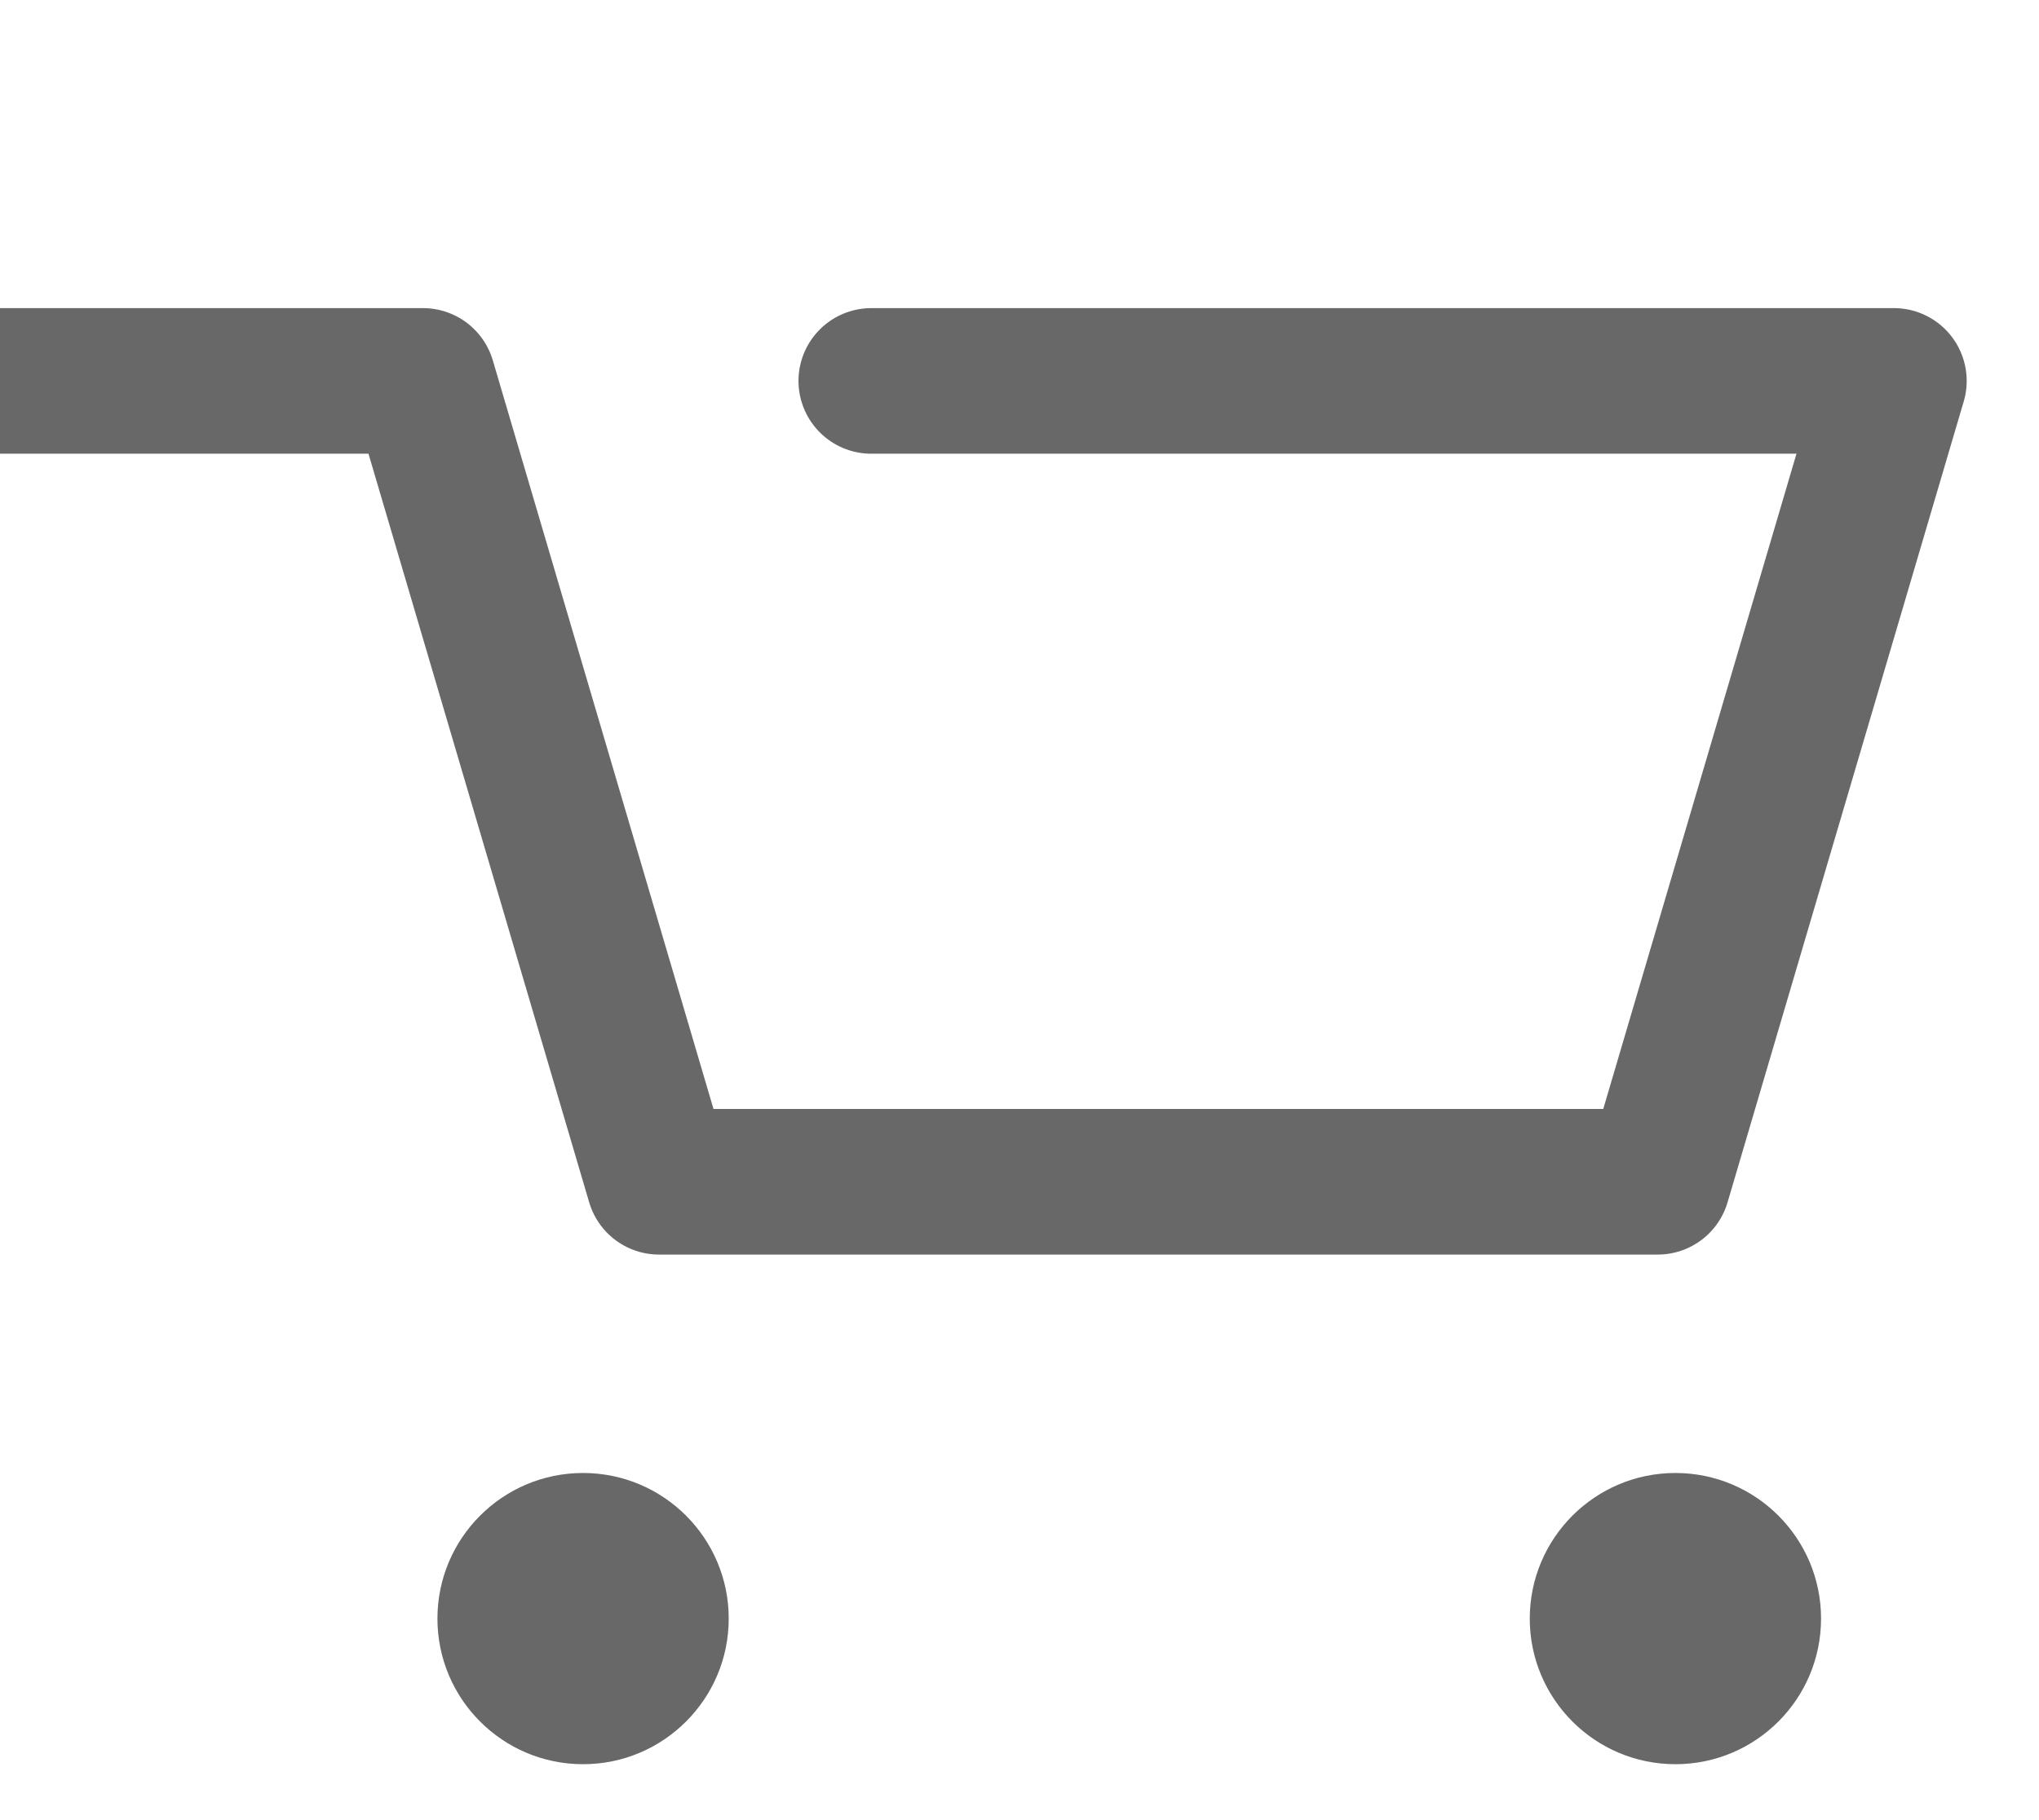
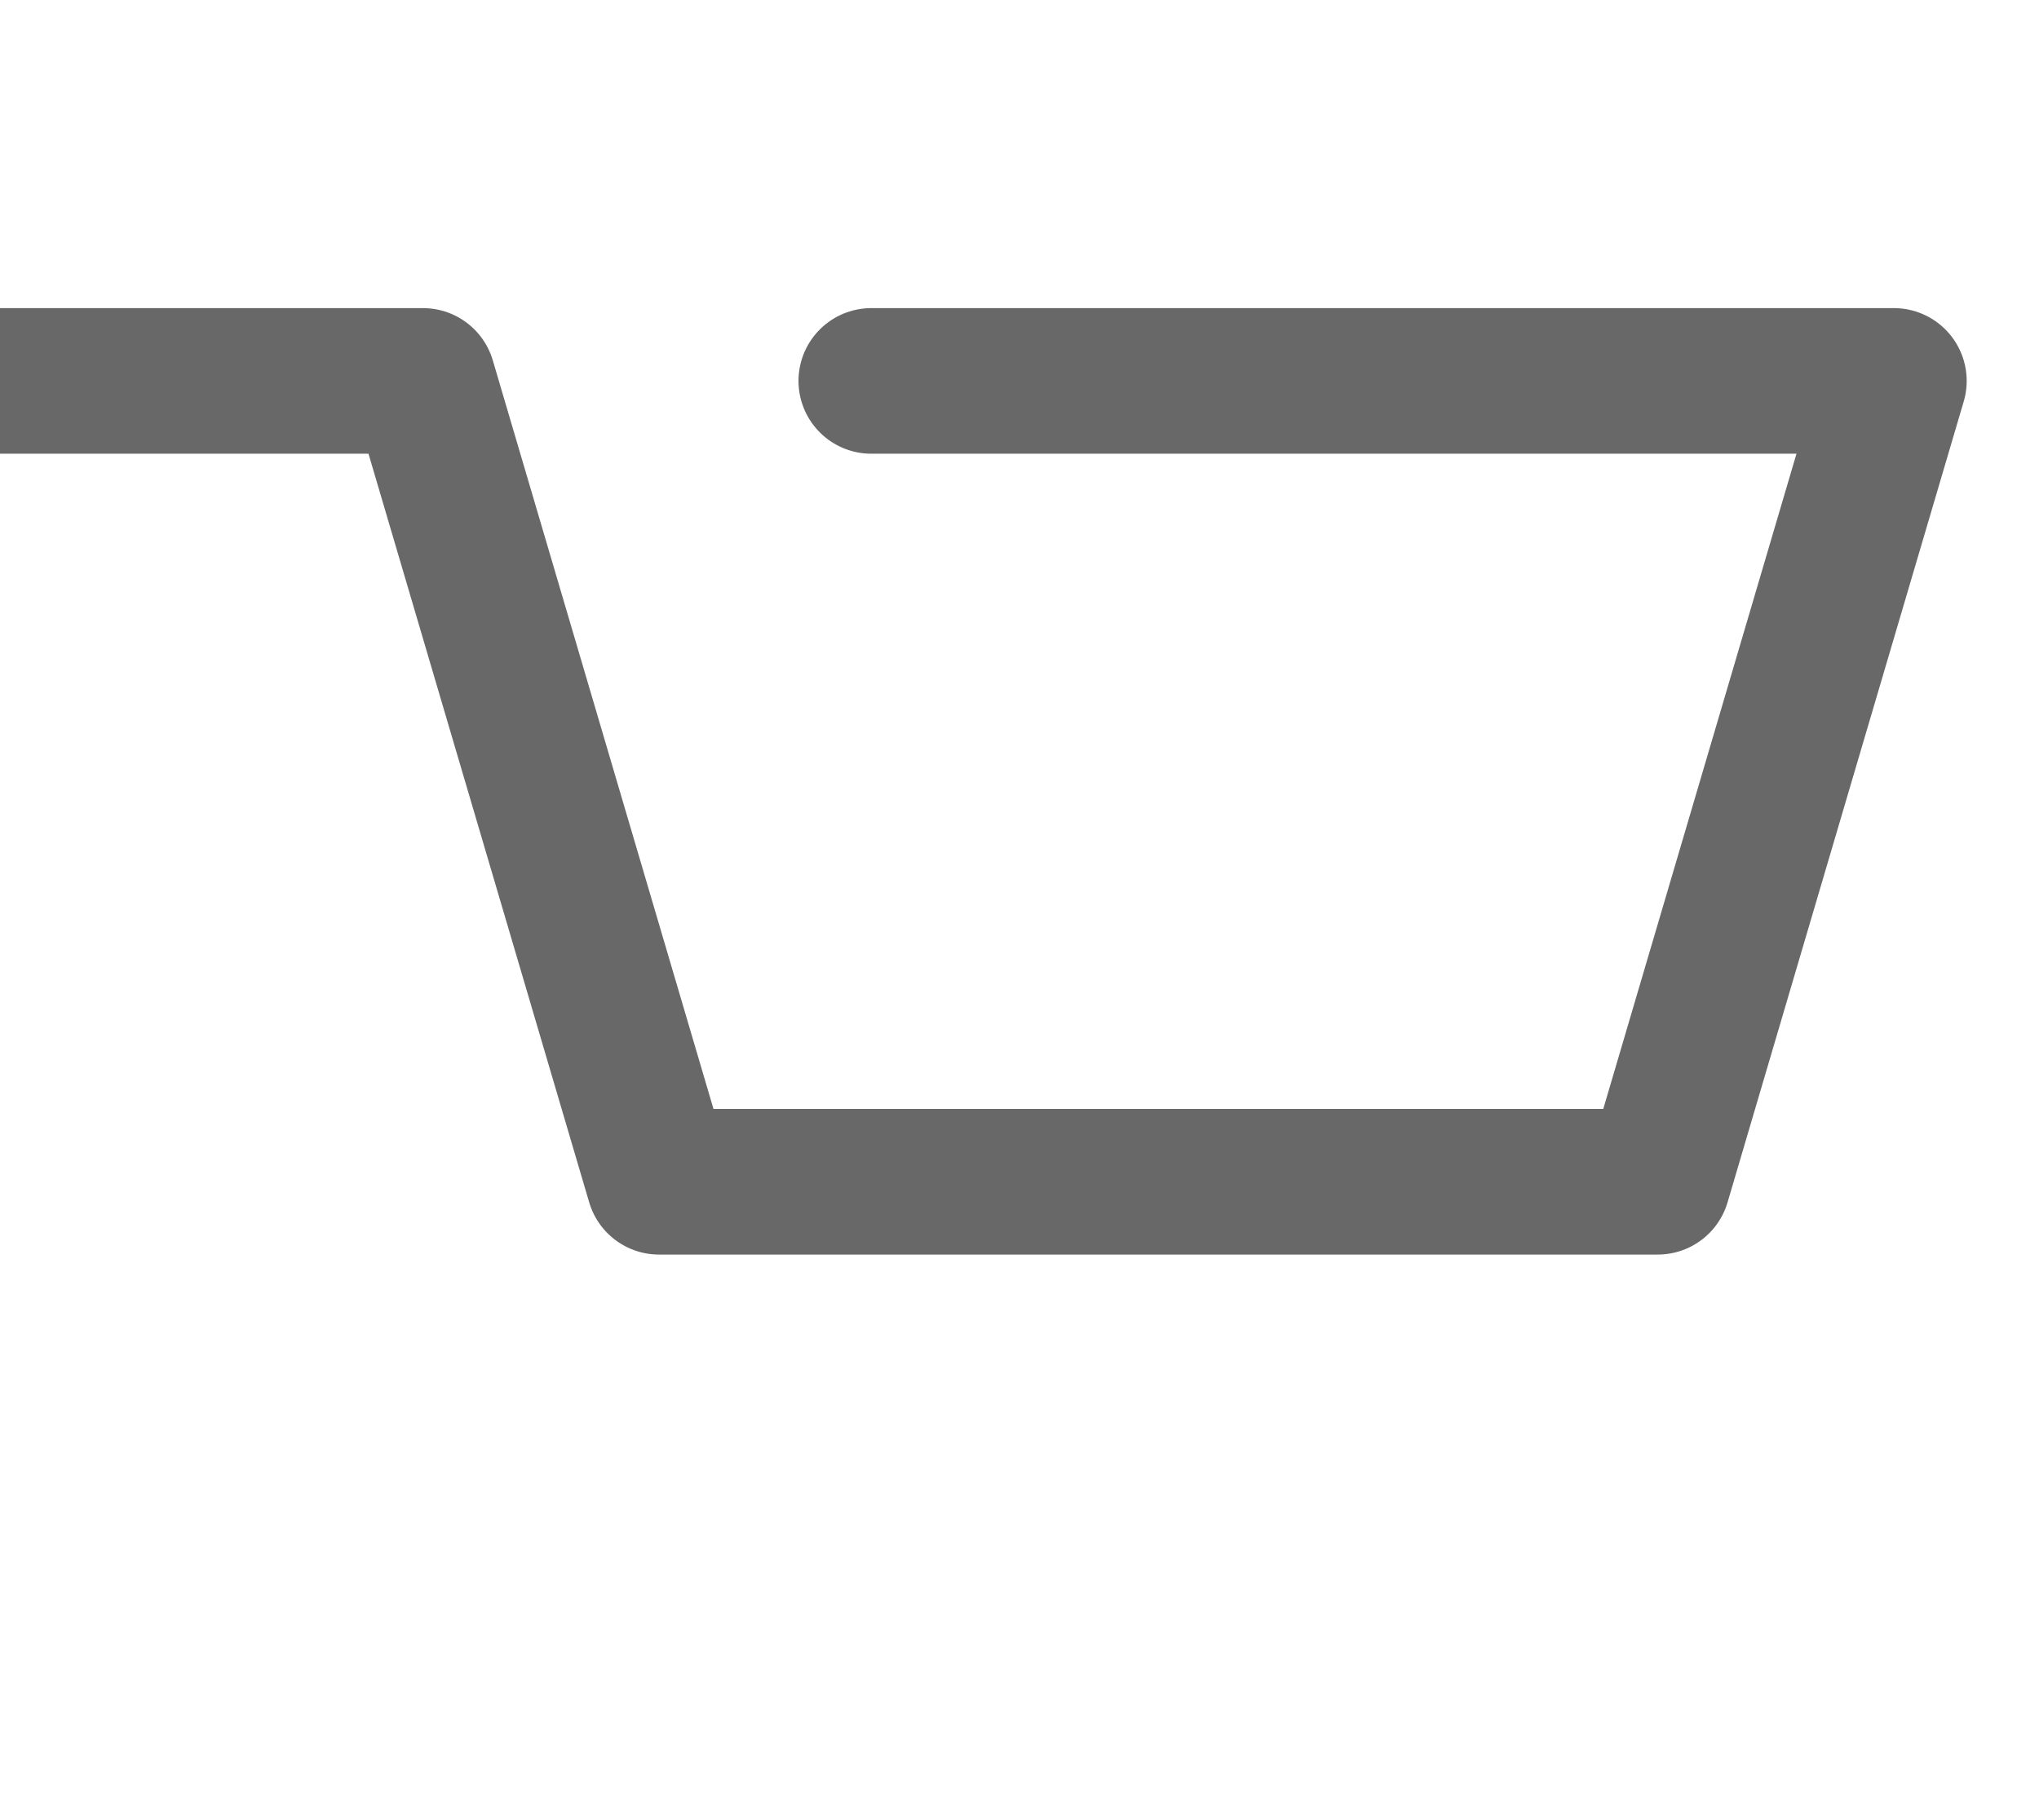
<svg xmlns="http://www.w3.org/2000/svg" width="28" height="25" viewBox="0 0 28 25">
  <g fill="none" fill-rule="evenodd">
    <path stroke="#686868" stroke-linecap="round" stroke-linejoin="round" stroke-width="2" d="M0 5L5.801 5 9.043 16 22.757 16 26 5 11.958 5" transform="translate(.007 .232)" />
-     <path fill="#686868" d="M10 22c0 1.104-.896 2-2 2-1.105 0-2-.896-2-2s.895-2 2-2c1.104 0 2 .896 2 2M25 22c0 1.104-.895 2-2 2-1.104 0-2-.896-2-2s.896-2 2-2c1.105 0 2 .896 2 2" transform="translate(.007 .232)" />
  </g>
</svg>